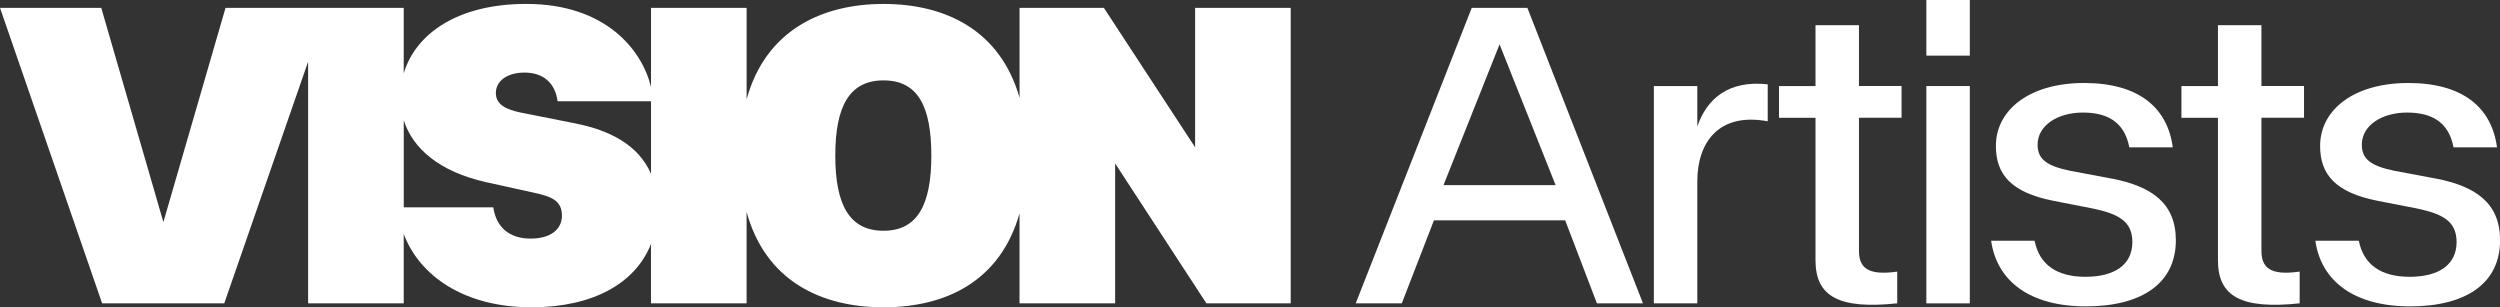
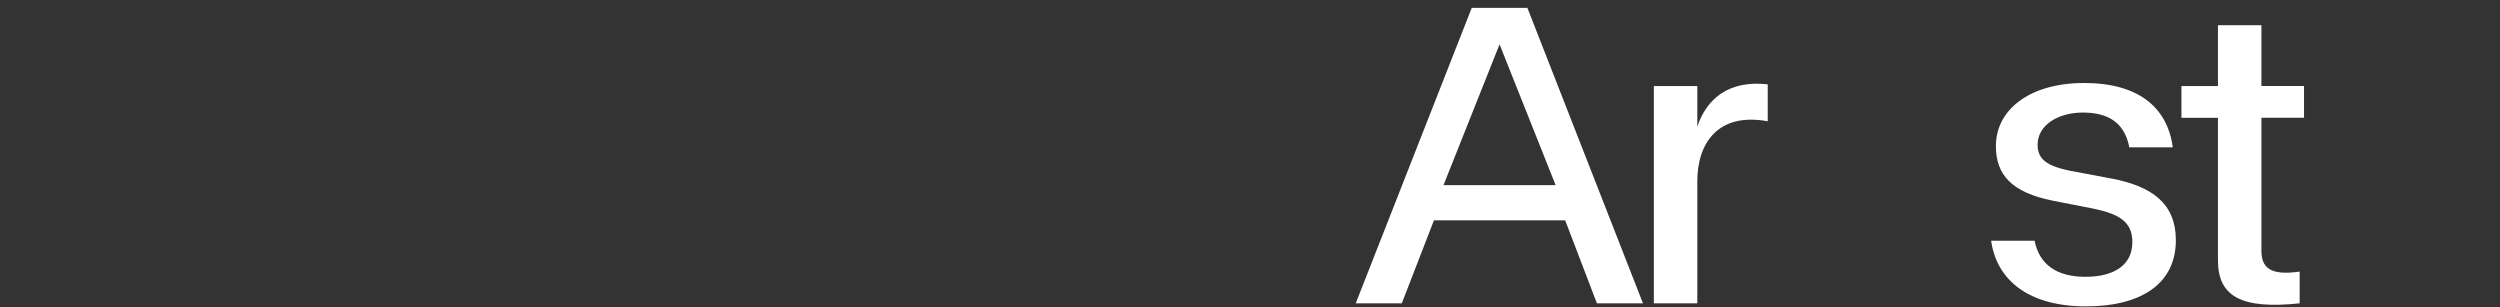
<svg xmlns="http://www.w3.org/2000/svg" id="Layer_2" data-name="Layer 2" viewBox="0 0 957.28 117.65">
  <rect x="0" y="0" width="957.28" height="117.65" fill="#333333" stroke="none" />
  <defs>
    <style>
      .cls-1 {
        fill: #fff;
      }
    </style>
  </defs>
  <g id="Layer_1-2" data-name="Layer 1">
    <g>
-       <path class="cls-1" d="m457.63,56.41L422.68,3h-32.28v34.44c-7.38-25.86-28.33-35.93-52.09-35.93s-45.19,10.22-52.42,36.51V3h-36.61v30.31c-3.45-14.3-17.49-31.81-47.76-31.81-26.34,0-42.4,11.44-46.93,26.59V3h-68.23l-23.8,82.04L38.77,3H0l39.11,113.16h46.76L117.98,23.62v92.54h36.61v-26.57c6.08,16.09,23.18,28.07,48.92,28.07,23.7,0,39.85-9.27,45.76-24.23v22.73h36.61v-35.01c7.23,26.29,28.36,36.51,52.42,36.51s44.71-10.07,52.09-35.94v34.44h36.61v-53.58l34.95,53.58h32.28V3h-36.61v53.42Zm-254.44,34.95c-7.99,0-13.15-4.16-14.31-11.98h-34.28v-33.35c3.45,10.9,13.71,19.72,31.45,23.7l20.3,4.49c5.33,1.33,8.82,3,8.82,8.32s-4.33,8.82-11.98,8.82Zm17.14-44.1l-20.97-4.16c-5.49-1.16-9.49-3-9.49-7.49s4.16-7.82,10.98-7.82c7.49,0,11.82,4.33,12.65,10.98h35.78v27.8c-4.74-11.02-15.78-16.7-28.96-19.31Zm117.98,41.1c-12.98,0-18.47-9.82-18.47-28.79s5.49-28.79,18.47-28.79,18.31,9.65,18.31,28.79-5.49,28.79-18.31,28.79Z" />
      <path class="cls-1" d="m563.55,3l-44.43,113.16h17.64l12.31-31.78h50.26l12.15,31.78h17.64L584.85,3h-21.3Zm-10.82,67.9l21.47-53.92,21.47,53.92h-42.93Z" />
-       <path class="cls-1" d="m711.82,9.65h-16.64v23.3h-13.98v12.15h13.98v54.58c0,13.98,9.15,18.8,31.29,16.47v-12.15c-11.48,1.66-14.65-1.66-14.65-7.99v-50.92h16.31v-12.15h-16.31V9.65Z" />
      <path class="cls-1" d="m865.92,9.65h-16.64v23.3h-13.98v12.15h13.98v54.58c0,13.98,9.15,18.8,31.29,16.47v-12.15c-11.48,1.66-14.64-1.66-14.64-7.99v-50.92h16.31v-12.15h-16.31V9.65Z" />
      <path class="cls-1" d="m808.67,68.4l-15.97-3c-8.82-1.83-12.48-4.33-12.48-9.99,0-7.49,7.82-12.31,17.31-12.31s15.97,3.66,17.81,13.31h16.64c-2-15.14-12.98-24.63-33.95-24.63s-33.78,10.32-33.78,24.13c0,10.98,5.99,17.81,21.97,20.97l15.31,2.99c9.32,2,14.98,4.66,14.98,12.81,0,8.82-6.99,13.31-17.97,13.31s-17.64-4.66-19.47-13.81h-16.64c2.16,15.31,14.64,25.13,36.28,25.13s34.45-8.99,34.45-25.29c0-14.15-9.15-20.64-24.46-23.63Z" />
-       <path class="cls-1" d="m932.82,68.4l-15.97-3c-8.82-1.83-12.48-4.33-12.48-9.99,0-7.49,7.82-12.31,17.31-12.31s15.98,3.66,17.81,13.31h16.64c-2-15.14-12.98-24.63-33.95-24.63s-33.78,10.32-33.78,24.13c0,10.98,5.99,17.81,21.97,20.97l15.31,2.99c9.32,2,14.98,4.66,14.98,12.81,0,8.82-6.99,13.31-17.97,13.31s-17.64-4.66-19.47-13.81h-16.64c2.16,15.31,14.64,25.13,36.28,25.13s34.45-8.99,34.45-25.29c0-14.15-9.15-20.64-24.46-23.63Z" />
-       <rect class="cls-1" x="737.62" width="16.64" height="21.3" />
      <path class="cls-1" d="m649.92,48.43v-15.48h-16.64v83.21h16.64v-46.76c0-14.64,7.99-26.46,26.96-22.96v-14.15c-14.98-1.66-23.3,5.49-26.96,16.14Z" />
-       <rect class="cls-1" x="737.62" y="32.95" width="16.64" height="83.21" />
    </g>
  </g>
</svg>